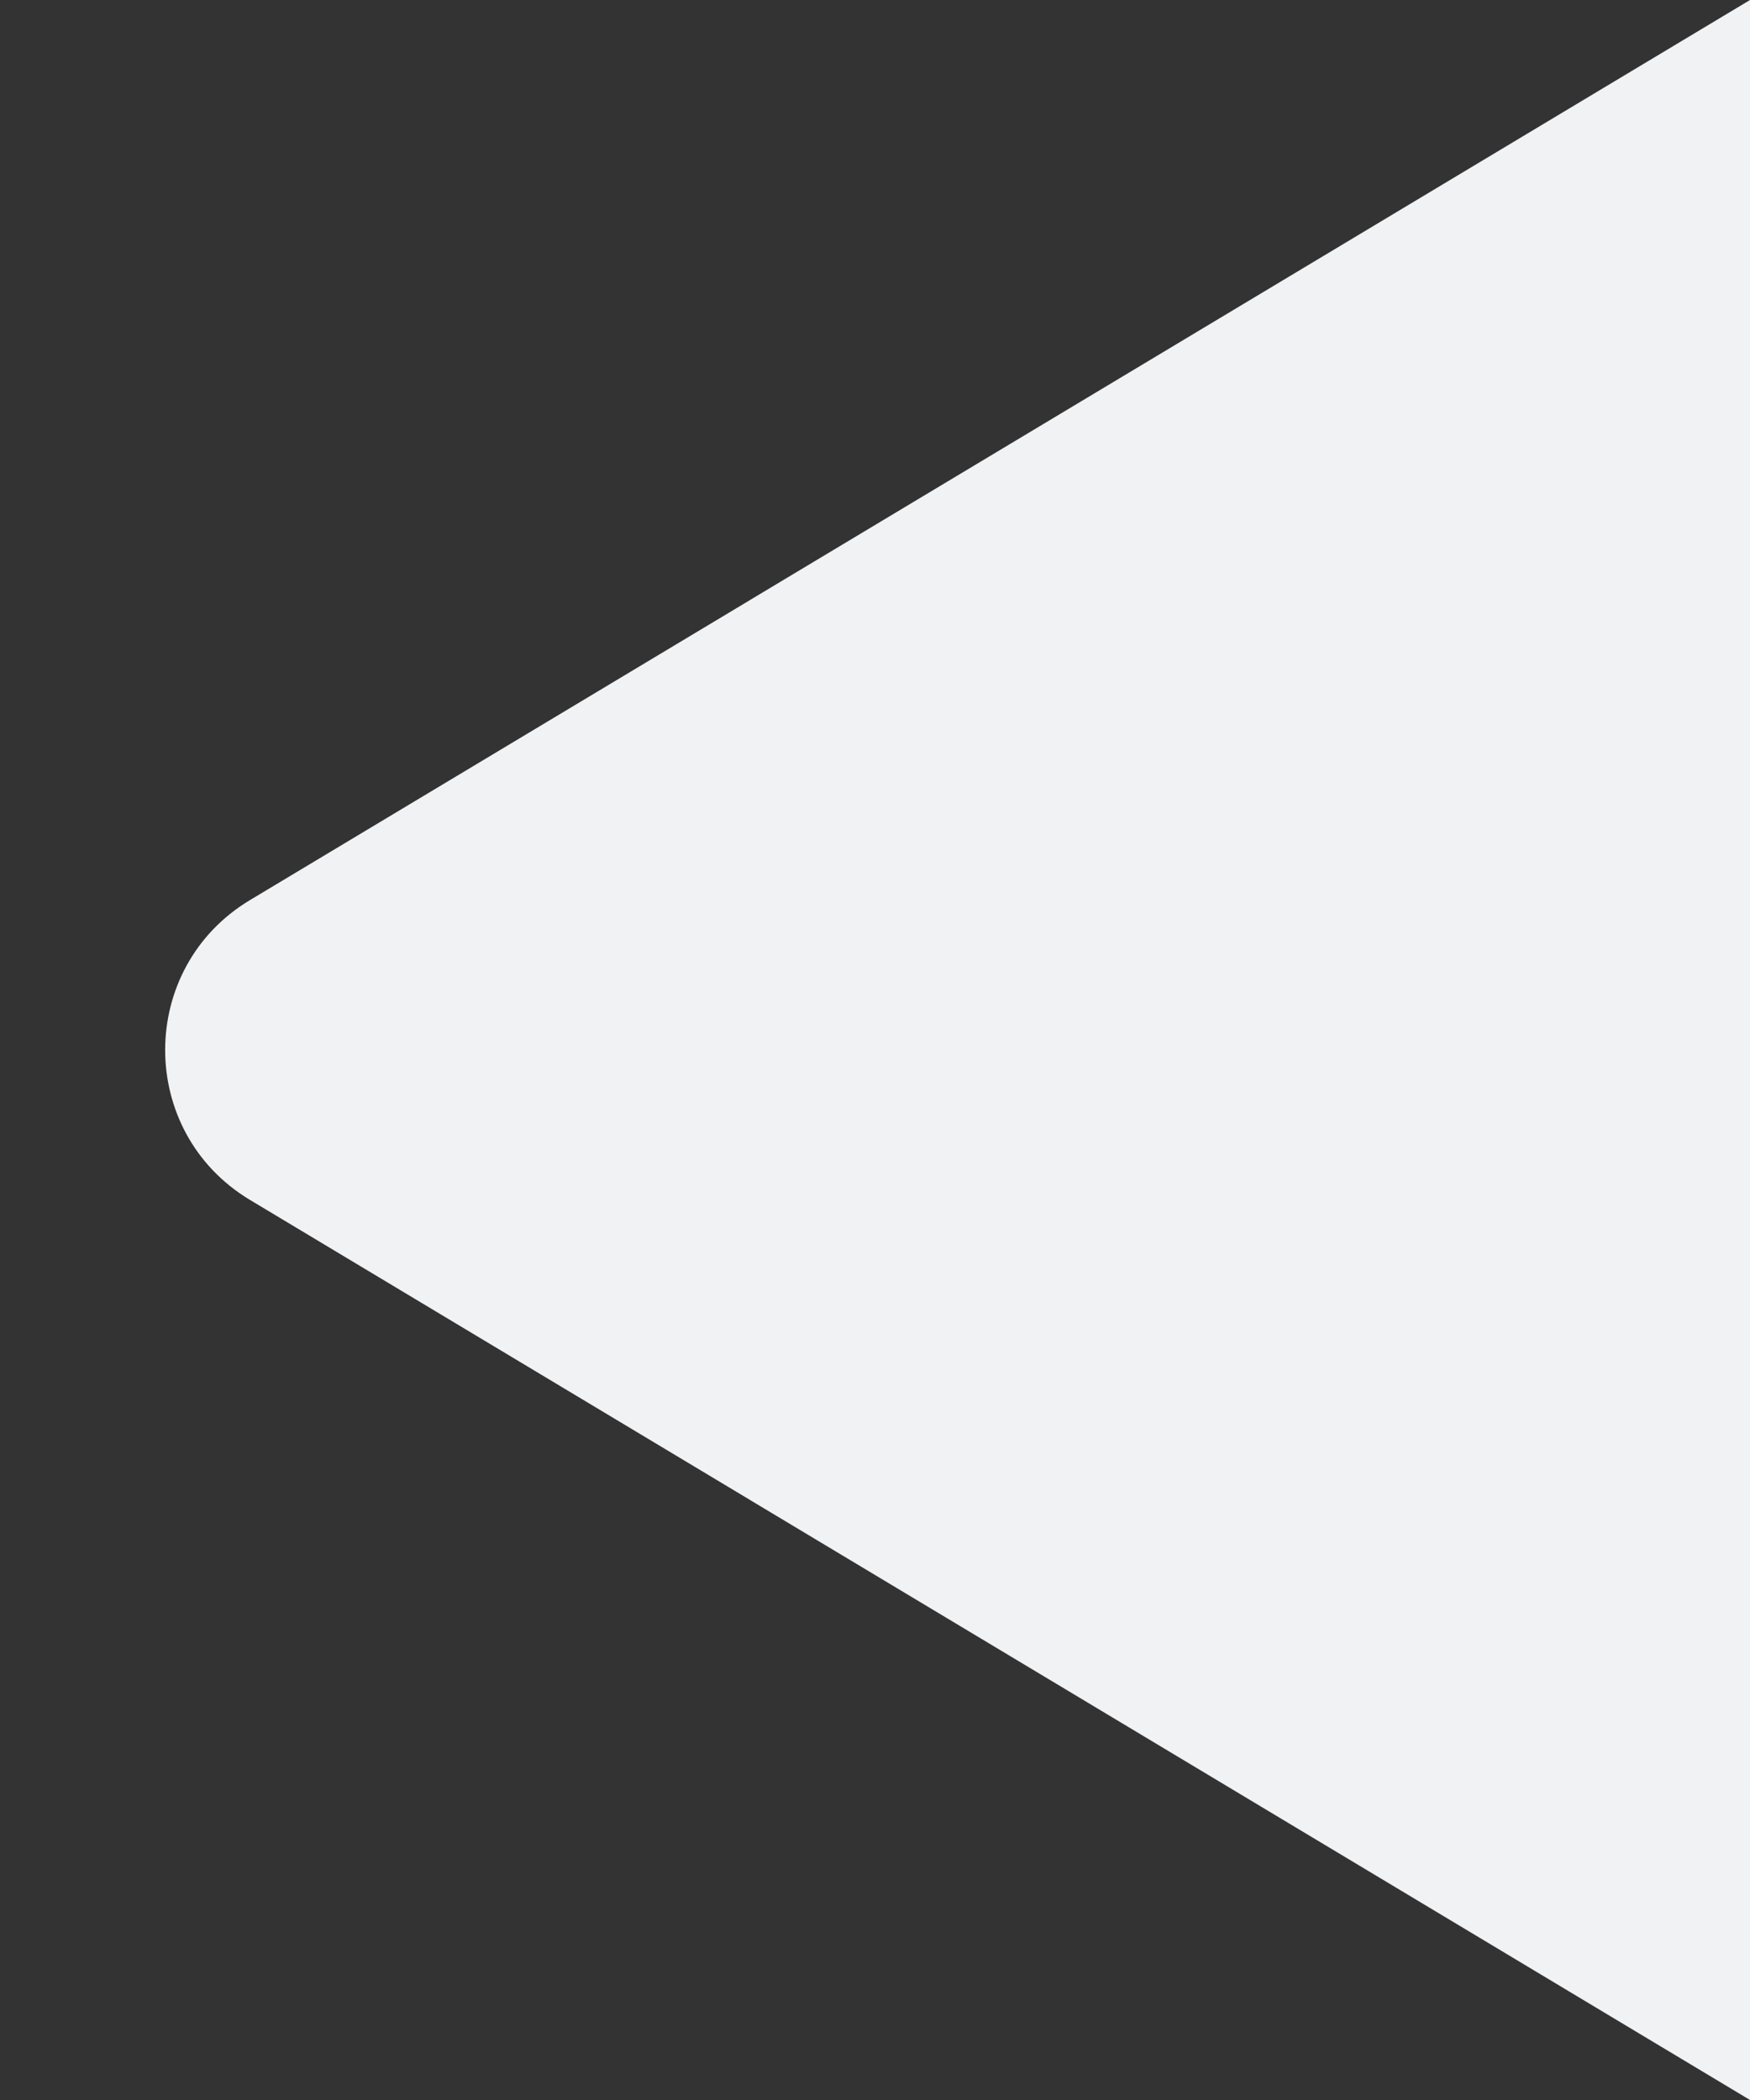
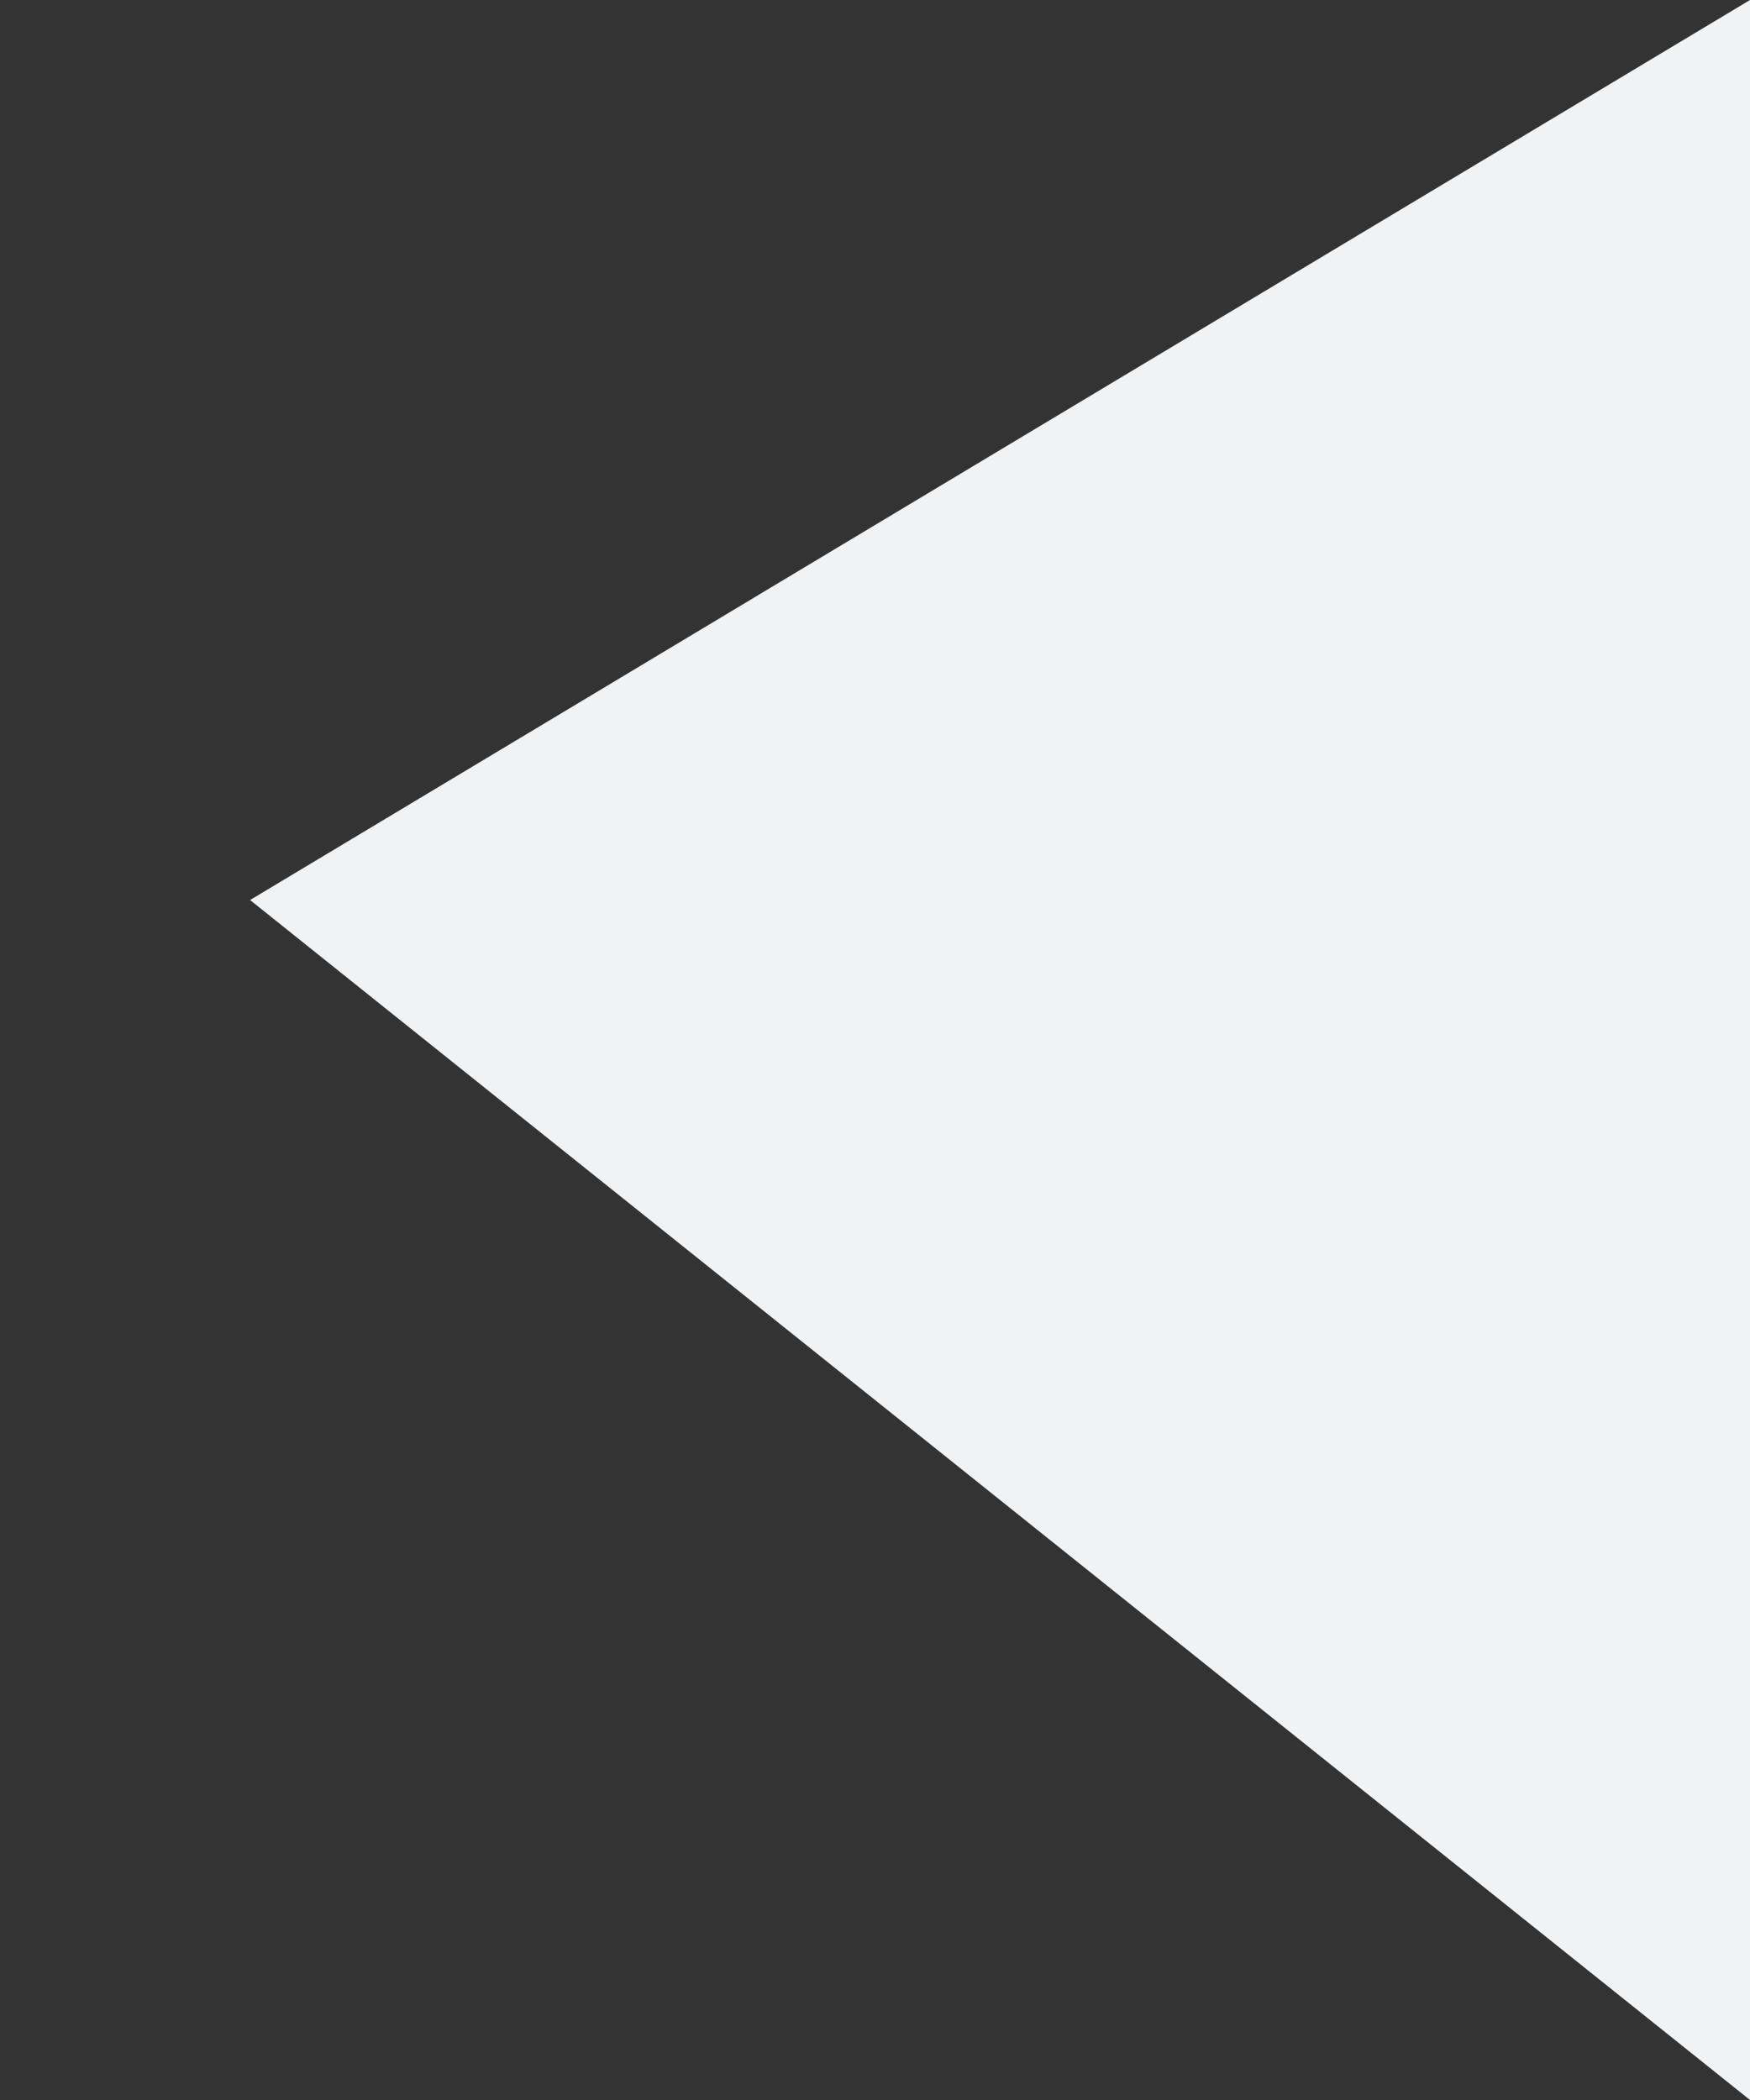
<svg xmlns="http://www.w3.org/2000/svg" width="10" height="12" viewBox="0 0 10 12" fill="none">
  <rect x="0" y="0" width="10" height="12" fill="#333333" stroke="none" />
-   <path id="Point" d="M10 12L10 1.5L10 0L1.429 5.143C0.782 5.531 0.782 6.469 1.429 6.857L10 12Z" fill="#F1F2F3" />
+   <path id="Point" d="M10 12L10 1.5L10 0L1.429 5.143L10 12Z" fill="#F1F2F3" />
</svg>